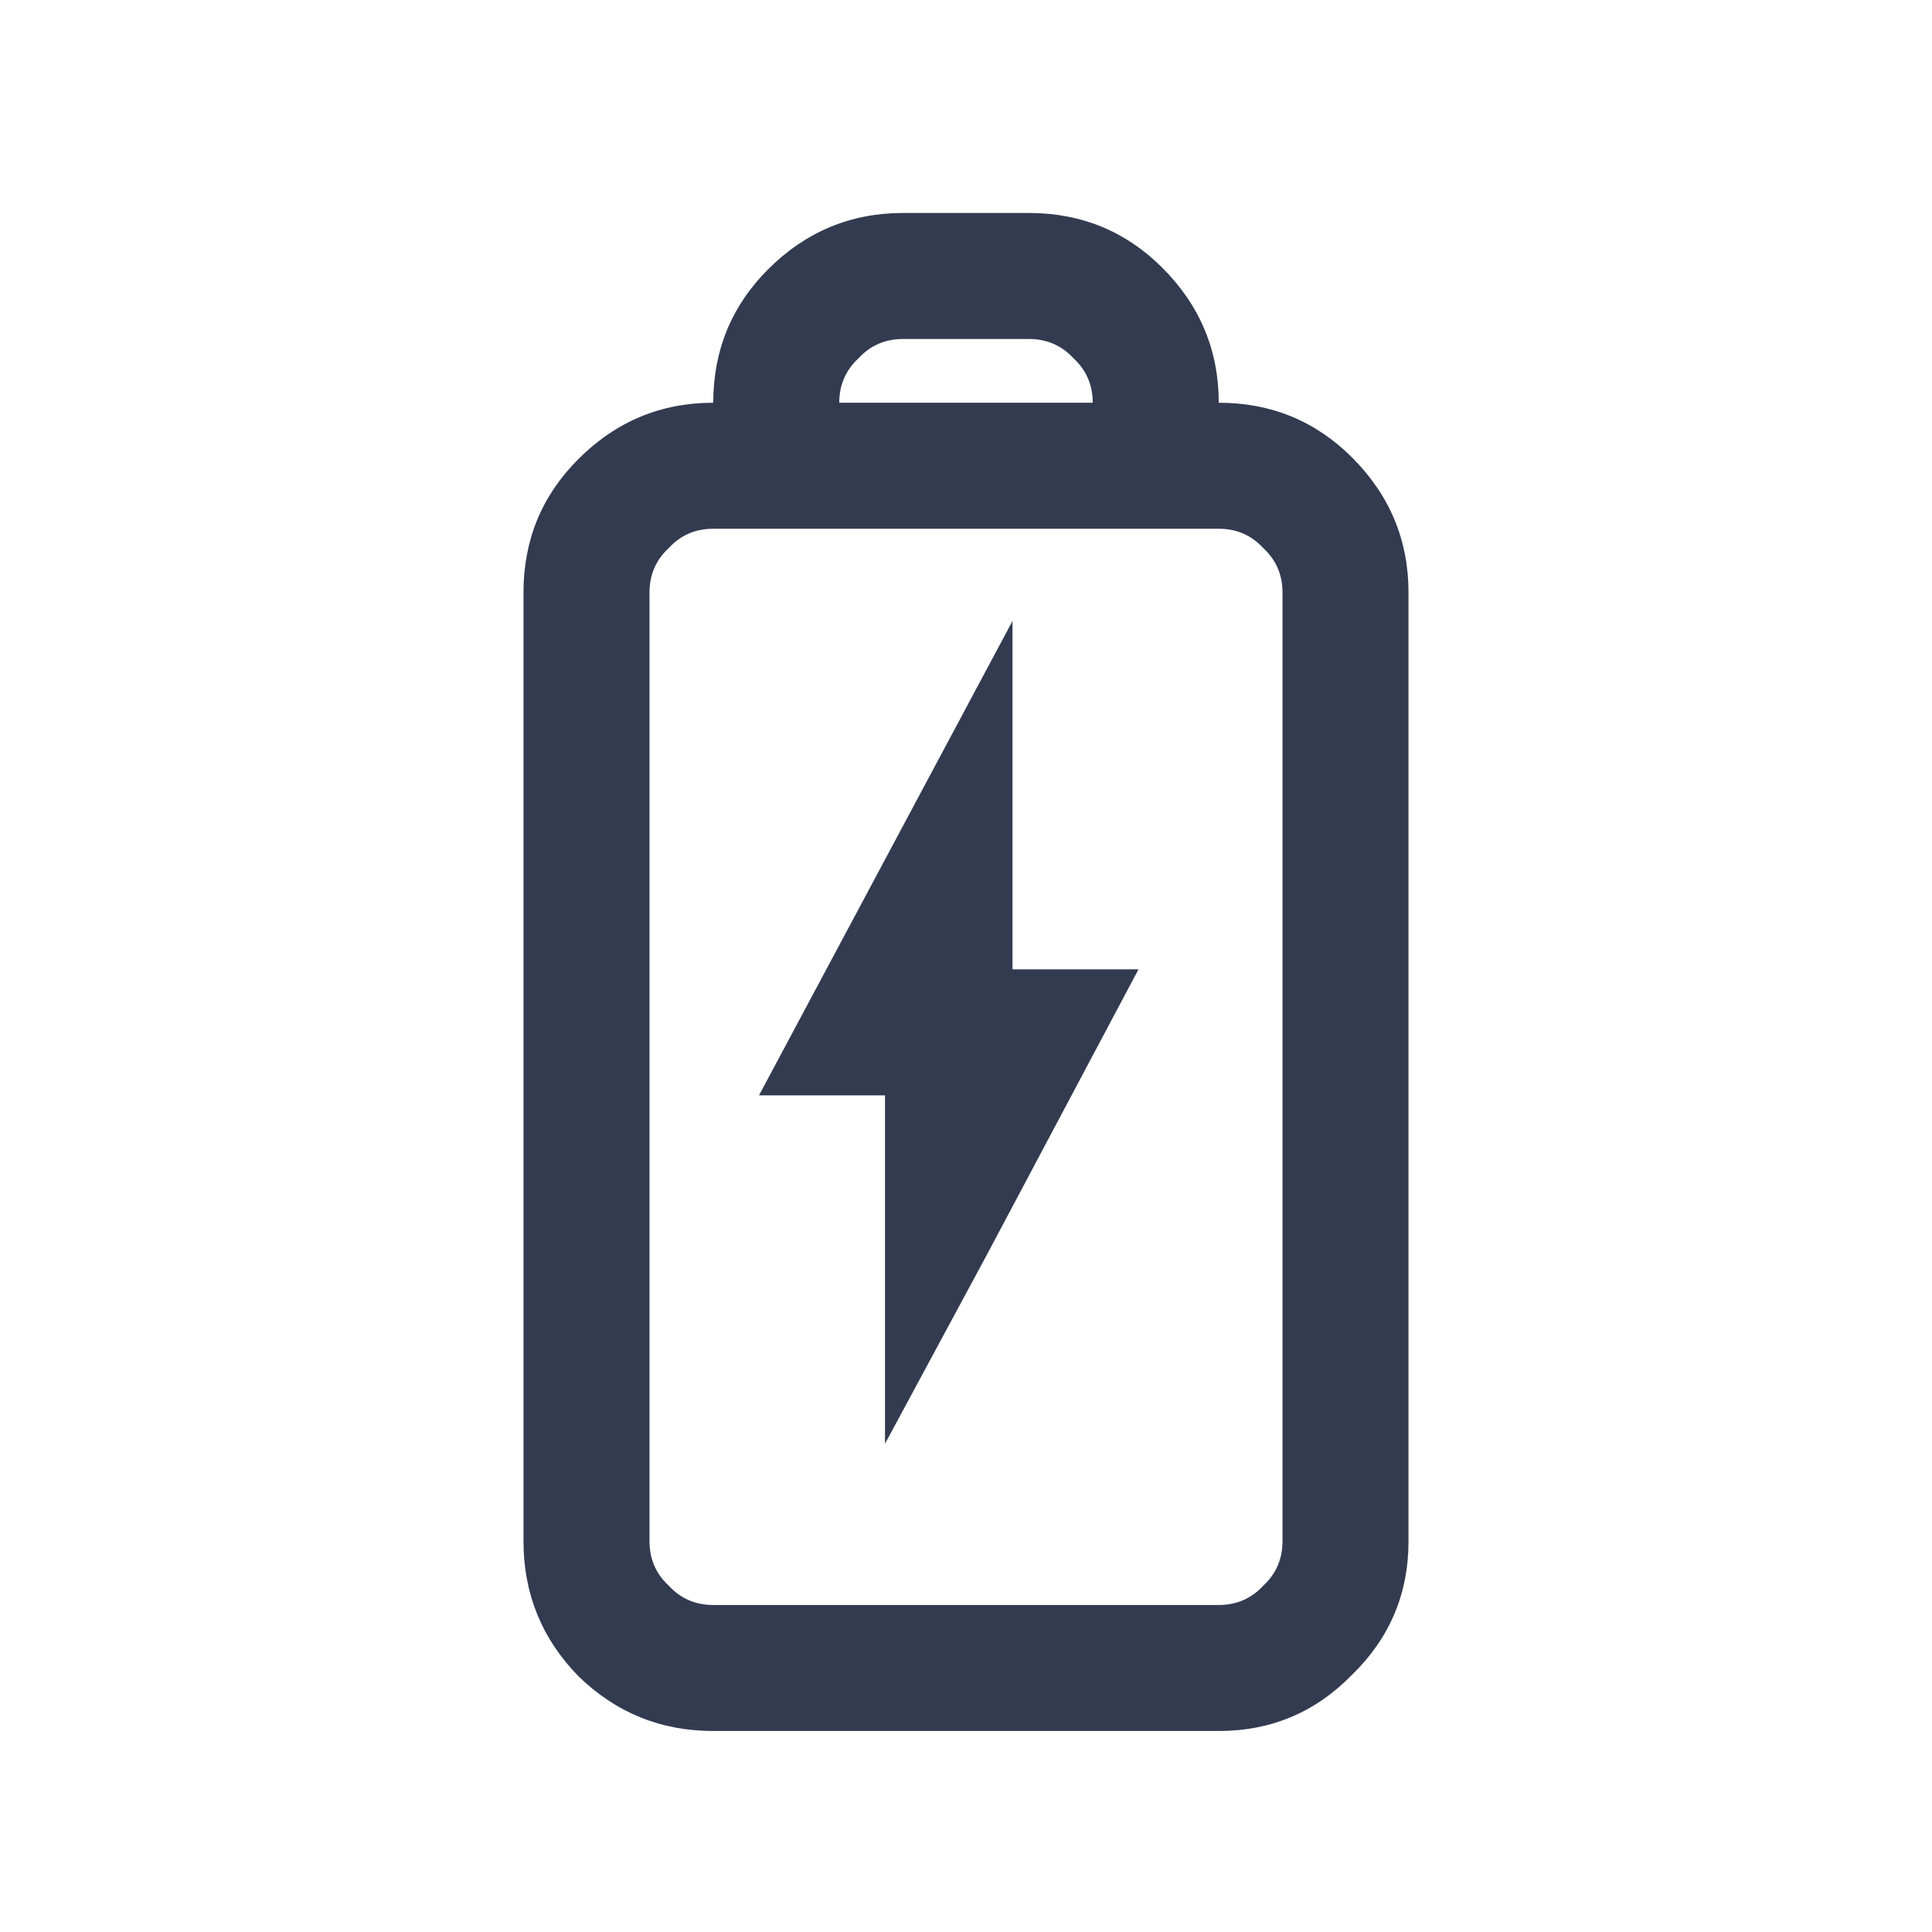
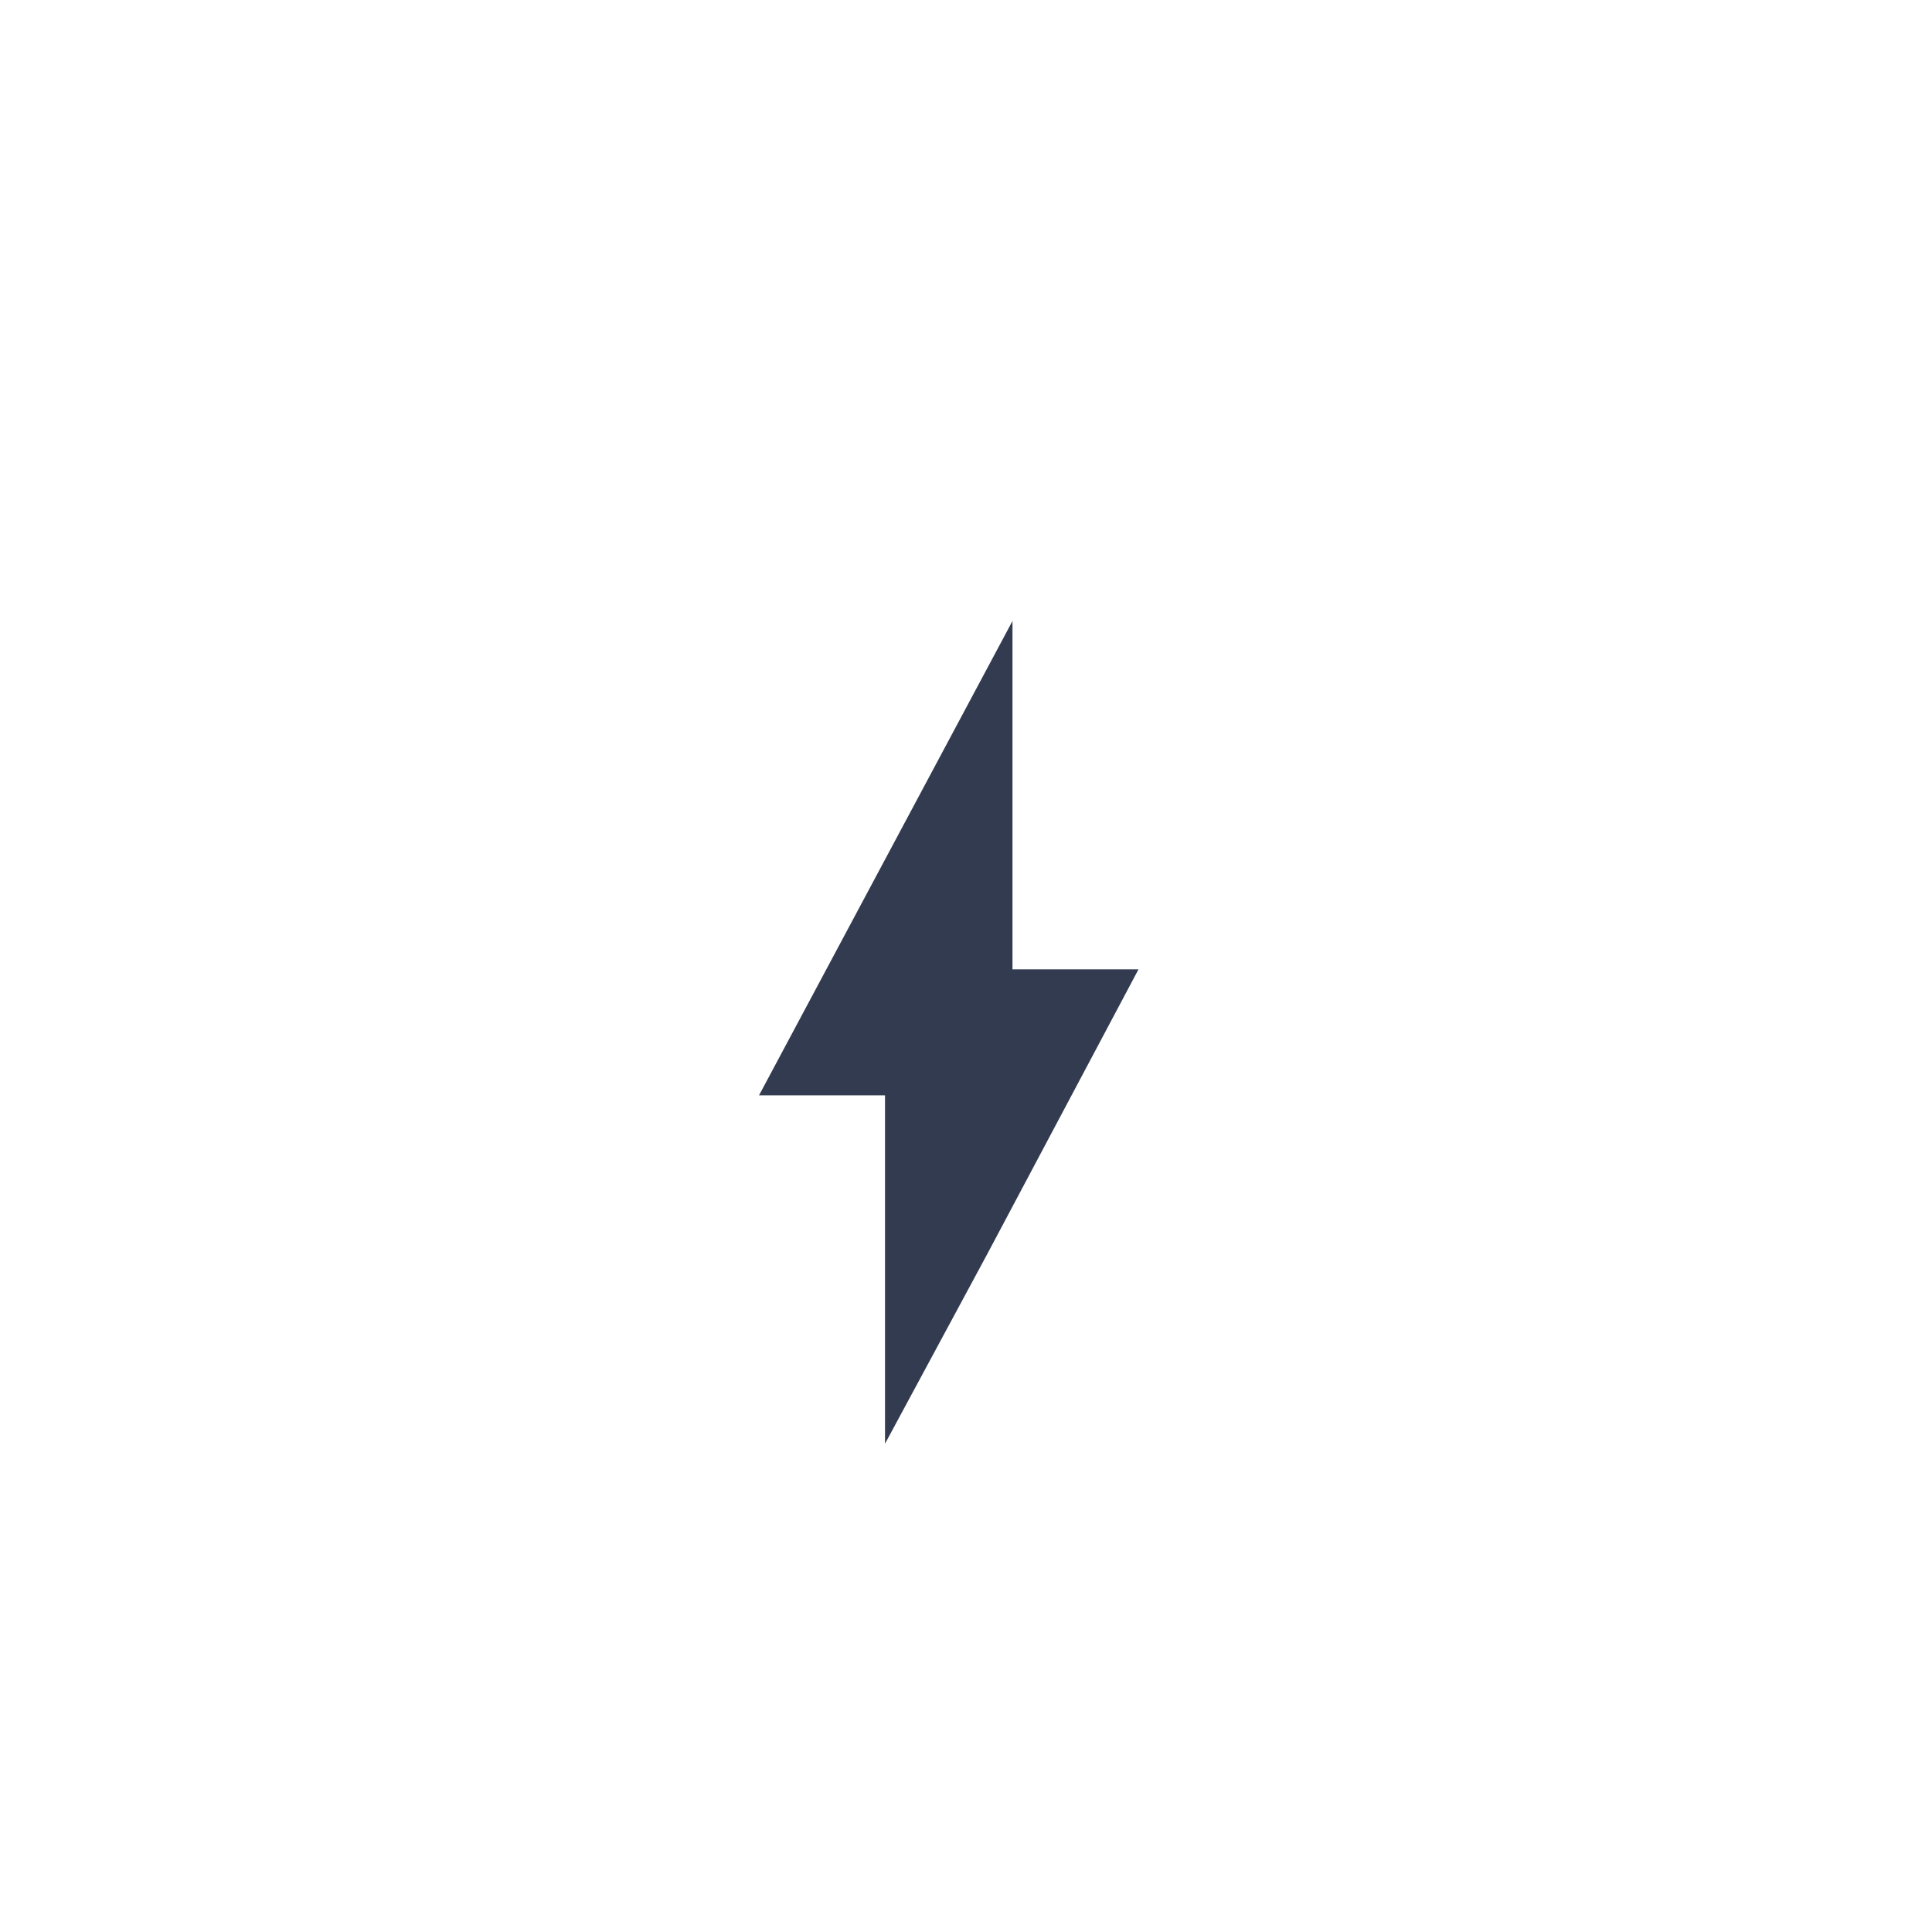
<svg xmlns="http://www.w3.org/2000/svg" width="50" height="50" viewBox="0 0 50 50" fill="none">
-   <path d="M13.548 39.887L13.548 15.334C13.548 13.978 14.021 12.827 14.968 11.881C15.94 10.909 17.103 10.423 18.459 10.423C18.459 9.068 18.932 7.917 19.878 6.97C20.85 5.998 22.014 5.512 23.369 5.512L26.631 5.512C27.986 5.512 29.137 5.986 30.083 6.932C31.055 7.904 31.541 9.068 31.541 10.423C32.897 10.423 34.048 10.896 34.994 11.843C35.966 12.815 36.452 13.978 36.452 15.334L36.452 39.887C36.452 41.243 35.966 42.394 34.994 43.34C34.048 44.312 32.897 44.798 31.541 44.798L18.459 44.798C17.103 44.798 15.94 44.325 14.968 43.379C14.021 42.407 13.548 41.243 13.548 39.887ZM16.809 15.334L16.809 39.887C16.809 40.348 16.975 40.731 17.308 41.038C17.615 41.371 17.998 41.537 18.459 41.537L31.541 41.537C32.002 41.537 32.385 41.371 32.692 41.038C33.025 40.731 33.191 40.348 33.191 39.887L33.191 15.334C33.191 14.873 33.025 14.49 32.692 14.183C32.385 13.85 32.002 13.684 31.541 13.684L18.459 13.684C17.998 13.684 17.615 13.85 17.308 14.183C16.975 14.49 16.809 14.873 16.809 15.334ZM21.72 10.423L28.28 10.423C28.28 9.963 28.114 9.579 27.782 9.272C27.474 8.94 27.091 8.773 26.631 8.773L23.369 8.773C22.909 8.773 22.526 8.94 22.218 9.272C21.886 9.579 21.72 9.963 21.72 10.423Z" fill="#323B50" />
  <path d="M22.904 32.453V37.364L25.551 32.453L29.464 25.087H26.203V16.071L19.643 28.348H22.904V32.453Z" fill="#323B50" />
</svg>